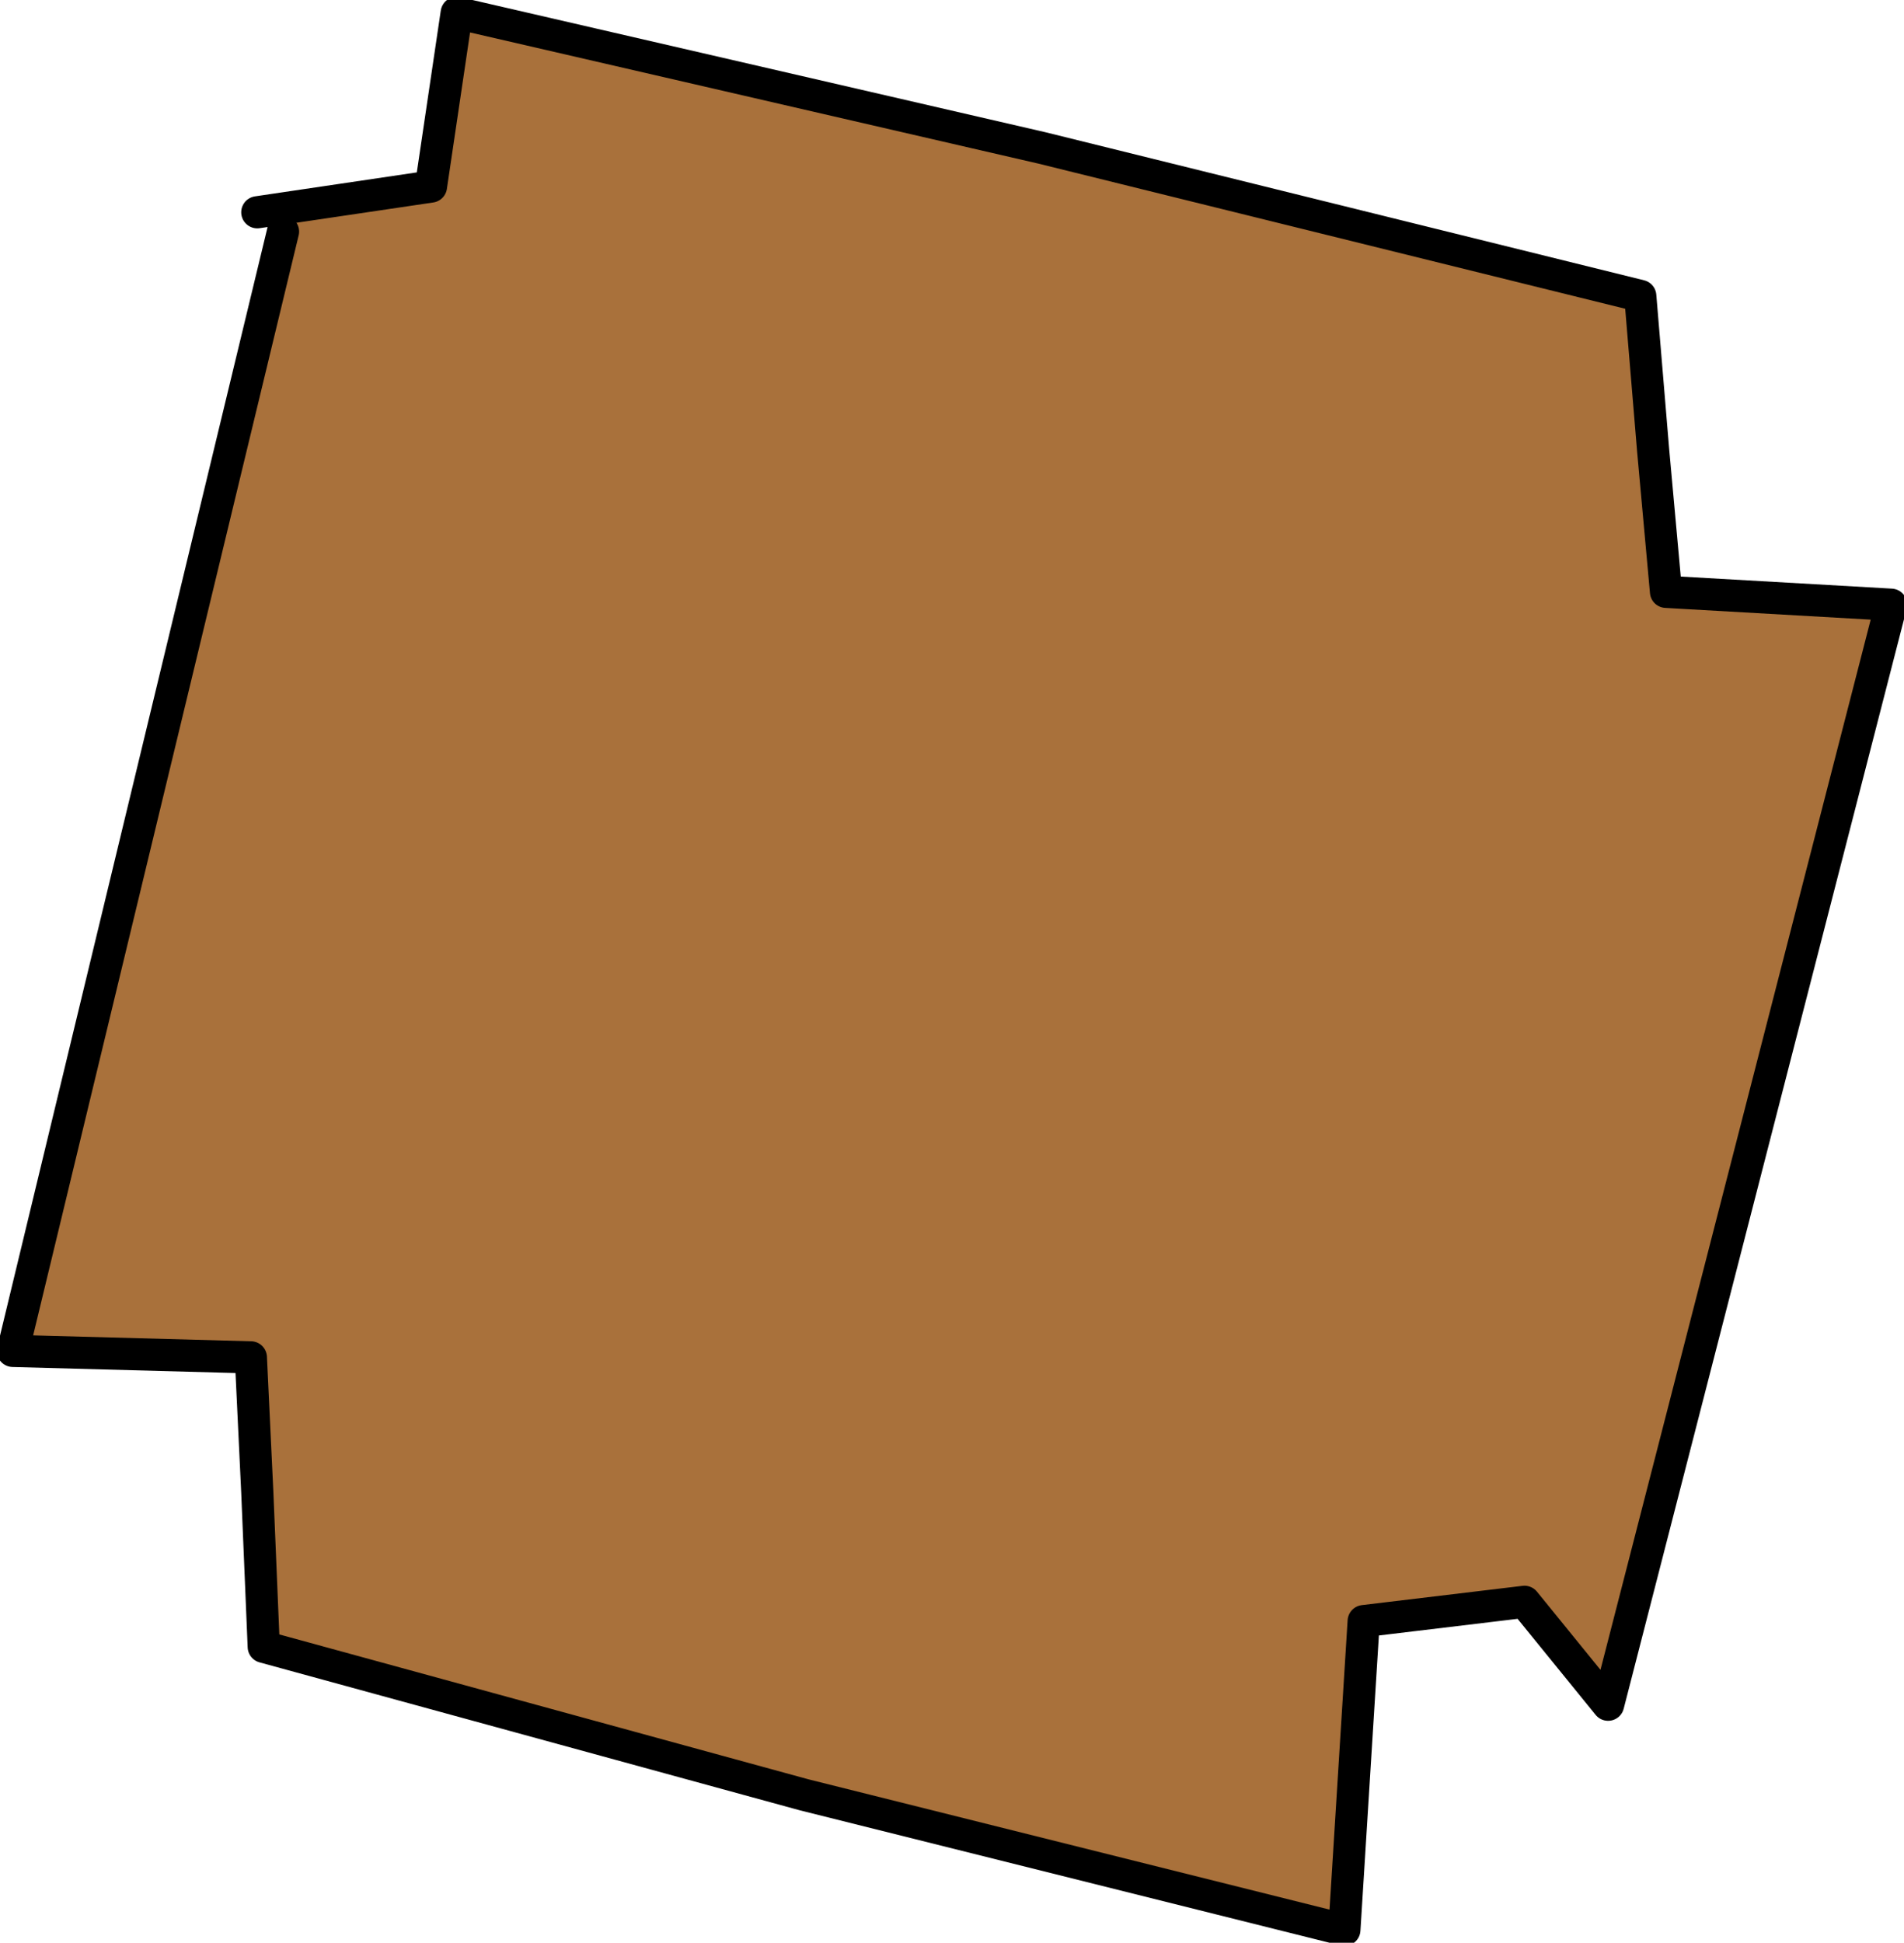
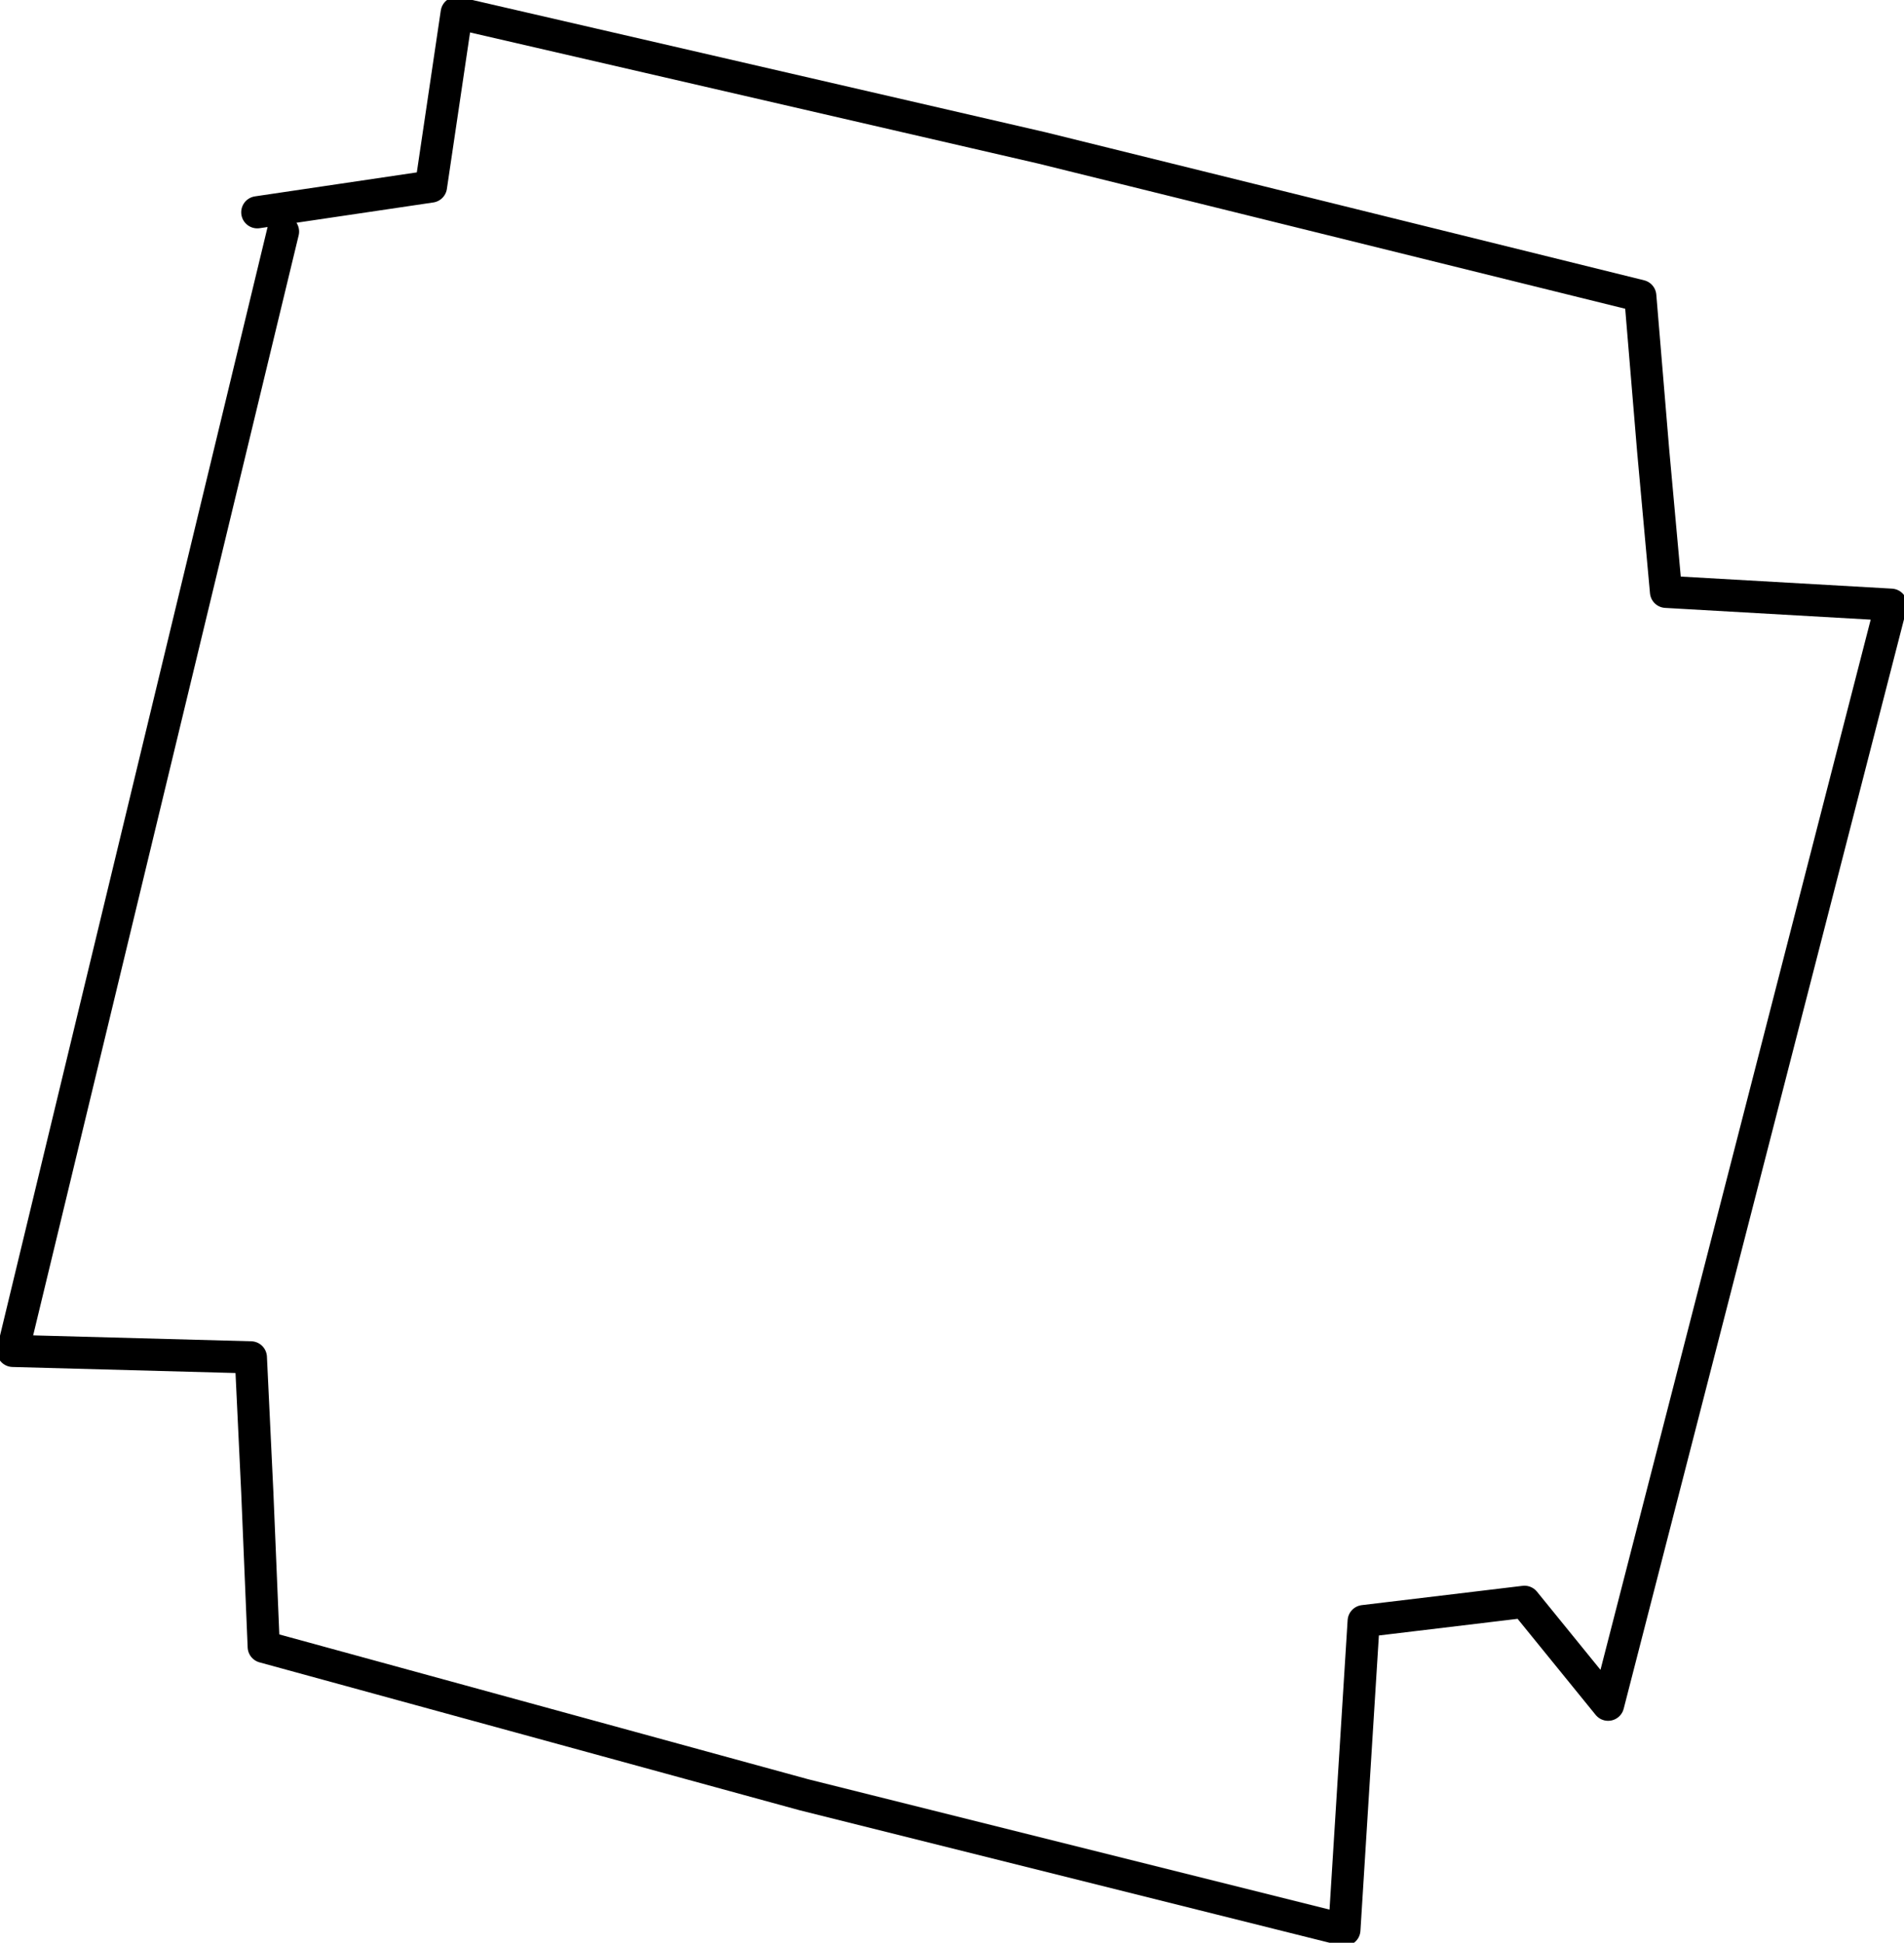
<svg xmlns="http://www.w3.org/2000/svg" height="15.1px" width="14.8px">
  <g transform="matrix(1.0, 0.0, 0.0, 1.0, -0.05, -0.05)">
-     <path d="M2.05 1.7 L3.4 1.5 3.6 0.15 8.15 1.2 12.8 2.35 12.9 3.55 13.0 4.65 14.75 4.75 12.55 13.3 11.9 12.5 10.65 12.65 10.5 15.05 6.3 14.0 2.1 12.85 2.05 11.65 2.0 10.6 0.15 10.55 2.25 1.85 2.05 1.7" fill="#a9713b" fill-rule="evenodd" stroke="none" />
    <path d="M2.05 1.7 L3.4 1.5 3.6 0.15 8.15 1.2 12.8 2.35 12.9 3.55 13.0 4.65 14.75 4.75 12.55 13.3 11.9 12.5 10.65 12.65 10.5 15.05 6.3 14.0 2.1 12.85 2.05 11.65 2.0 10.6 0.15 10.55 2.25 1.85" fill="none" stroke="#000000" stroke-linecap="round" stroke-linejoin="round" stroke-width="0.25" />
  </g>
</svg>